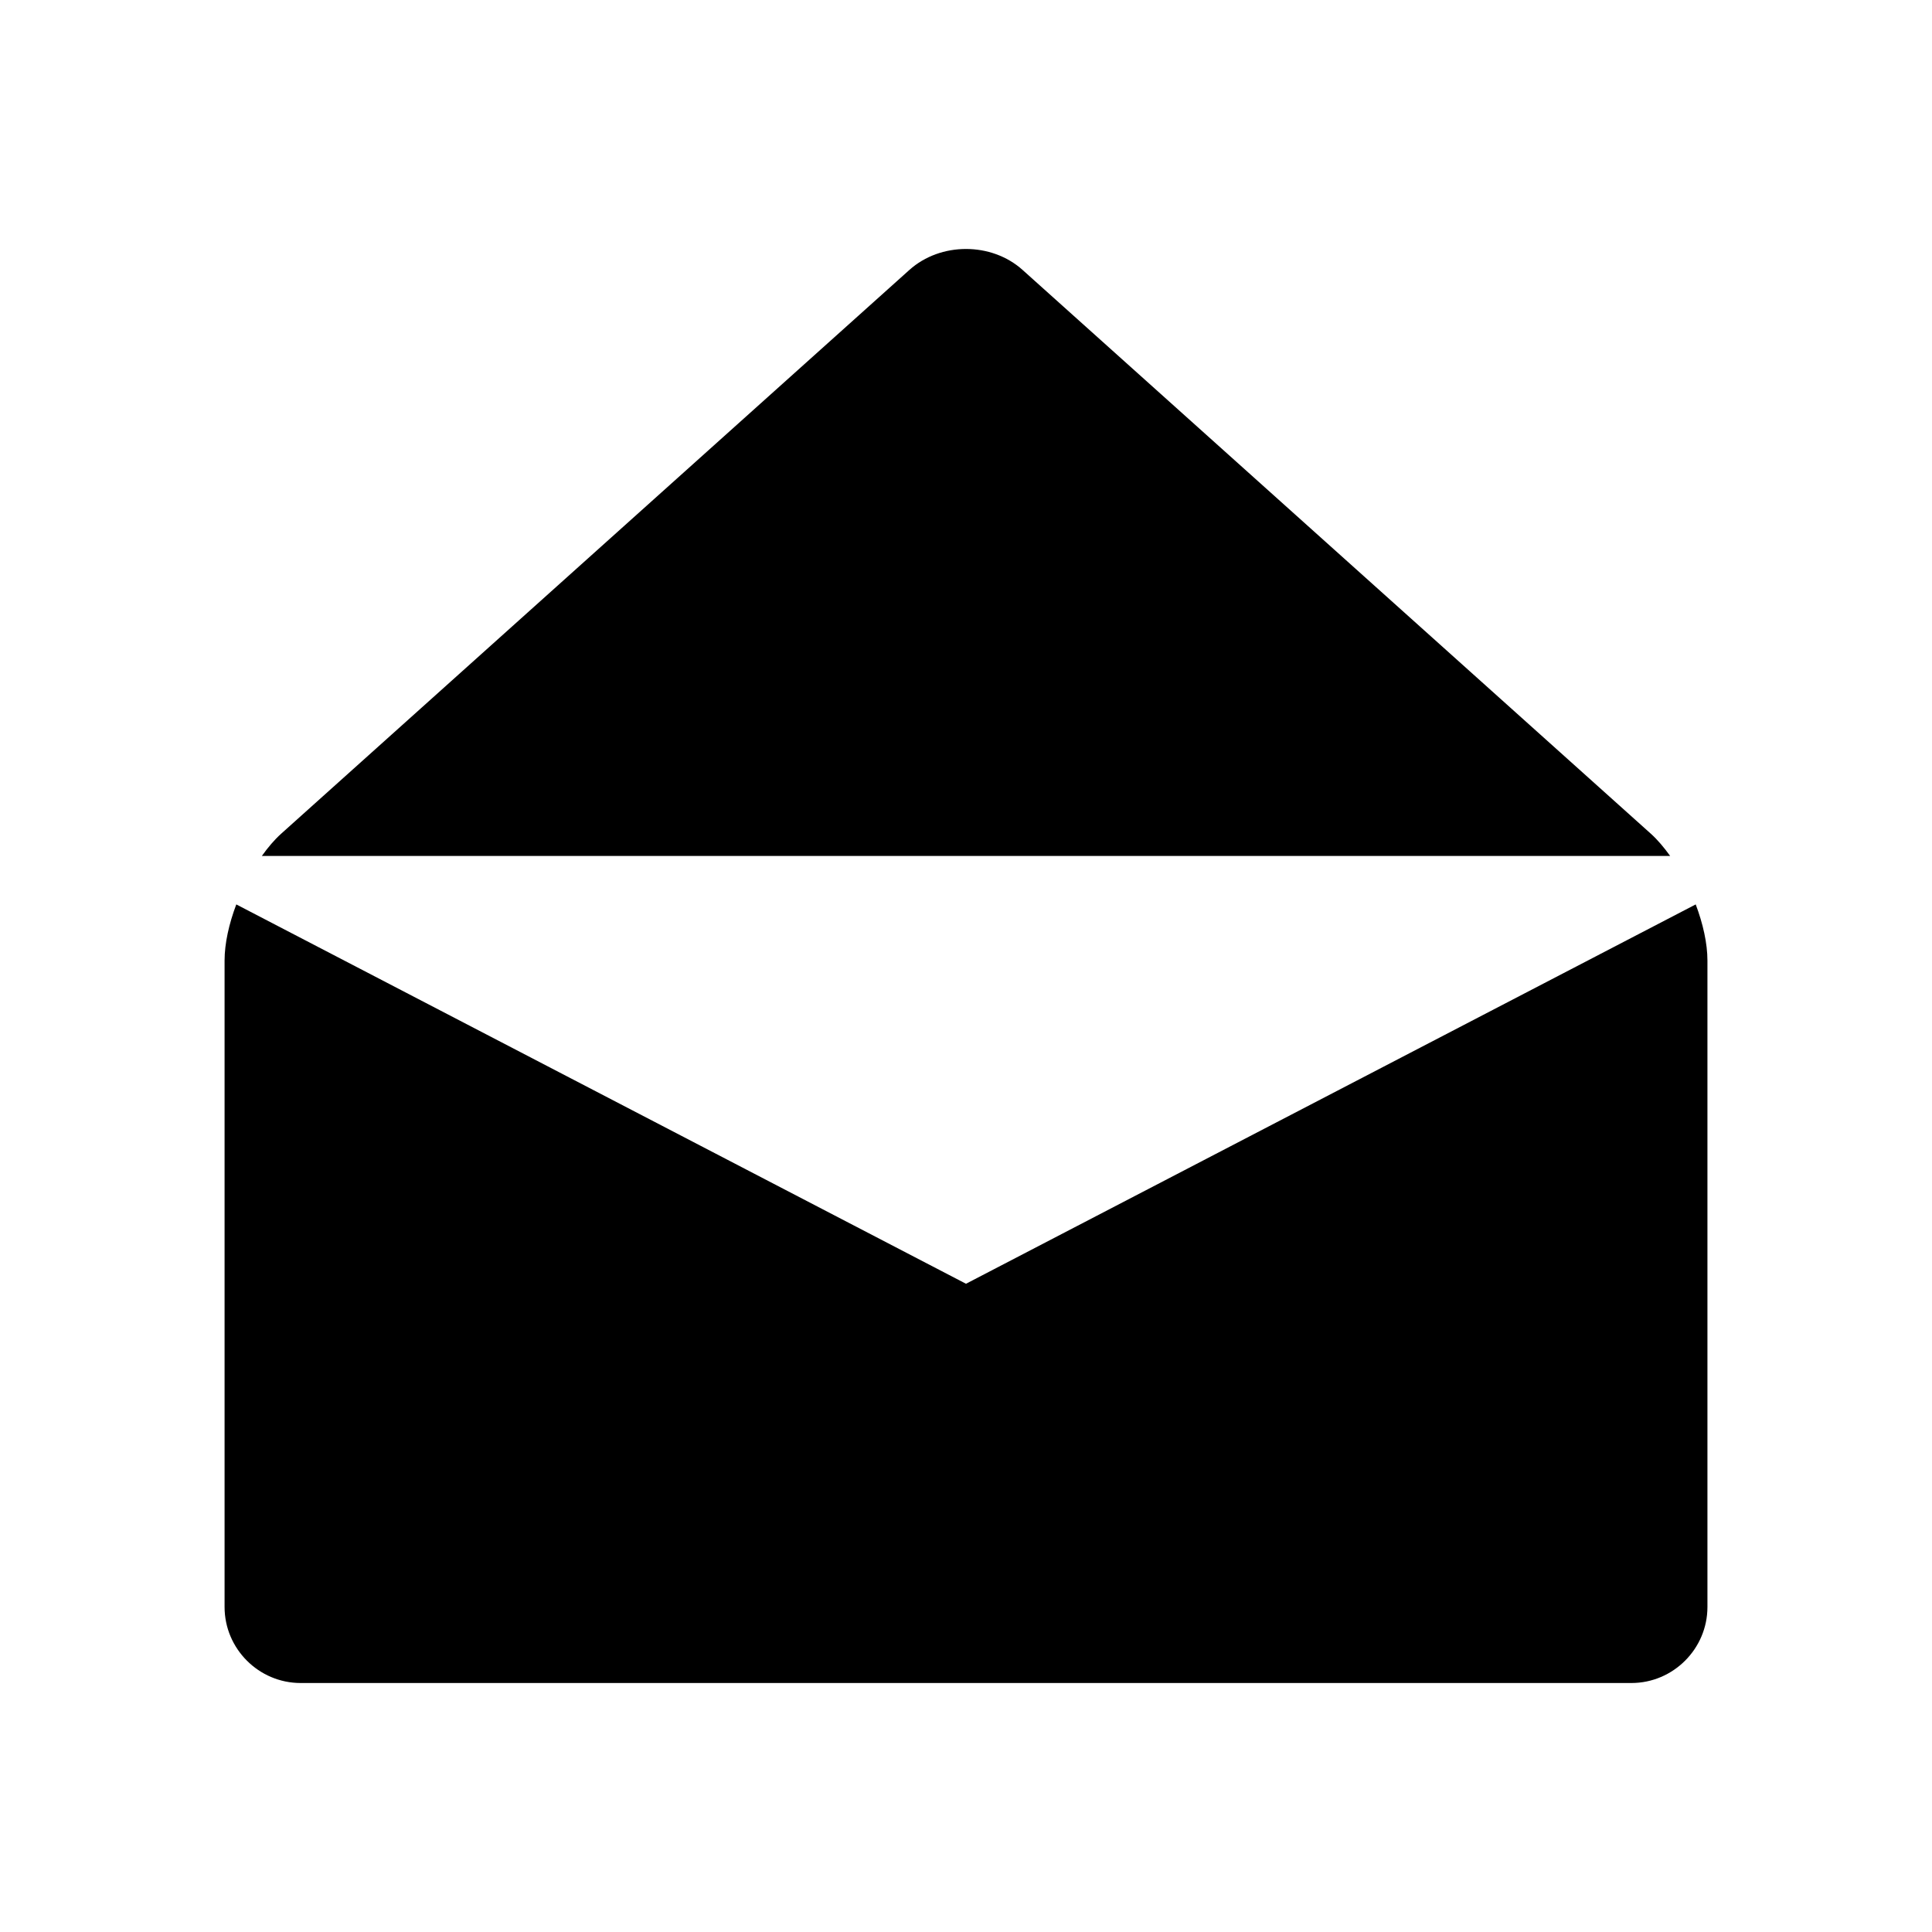
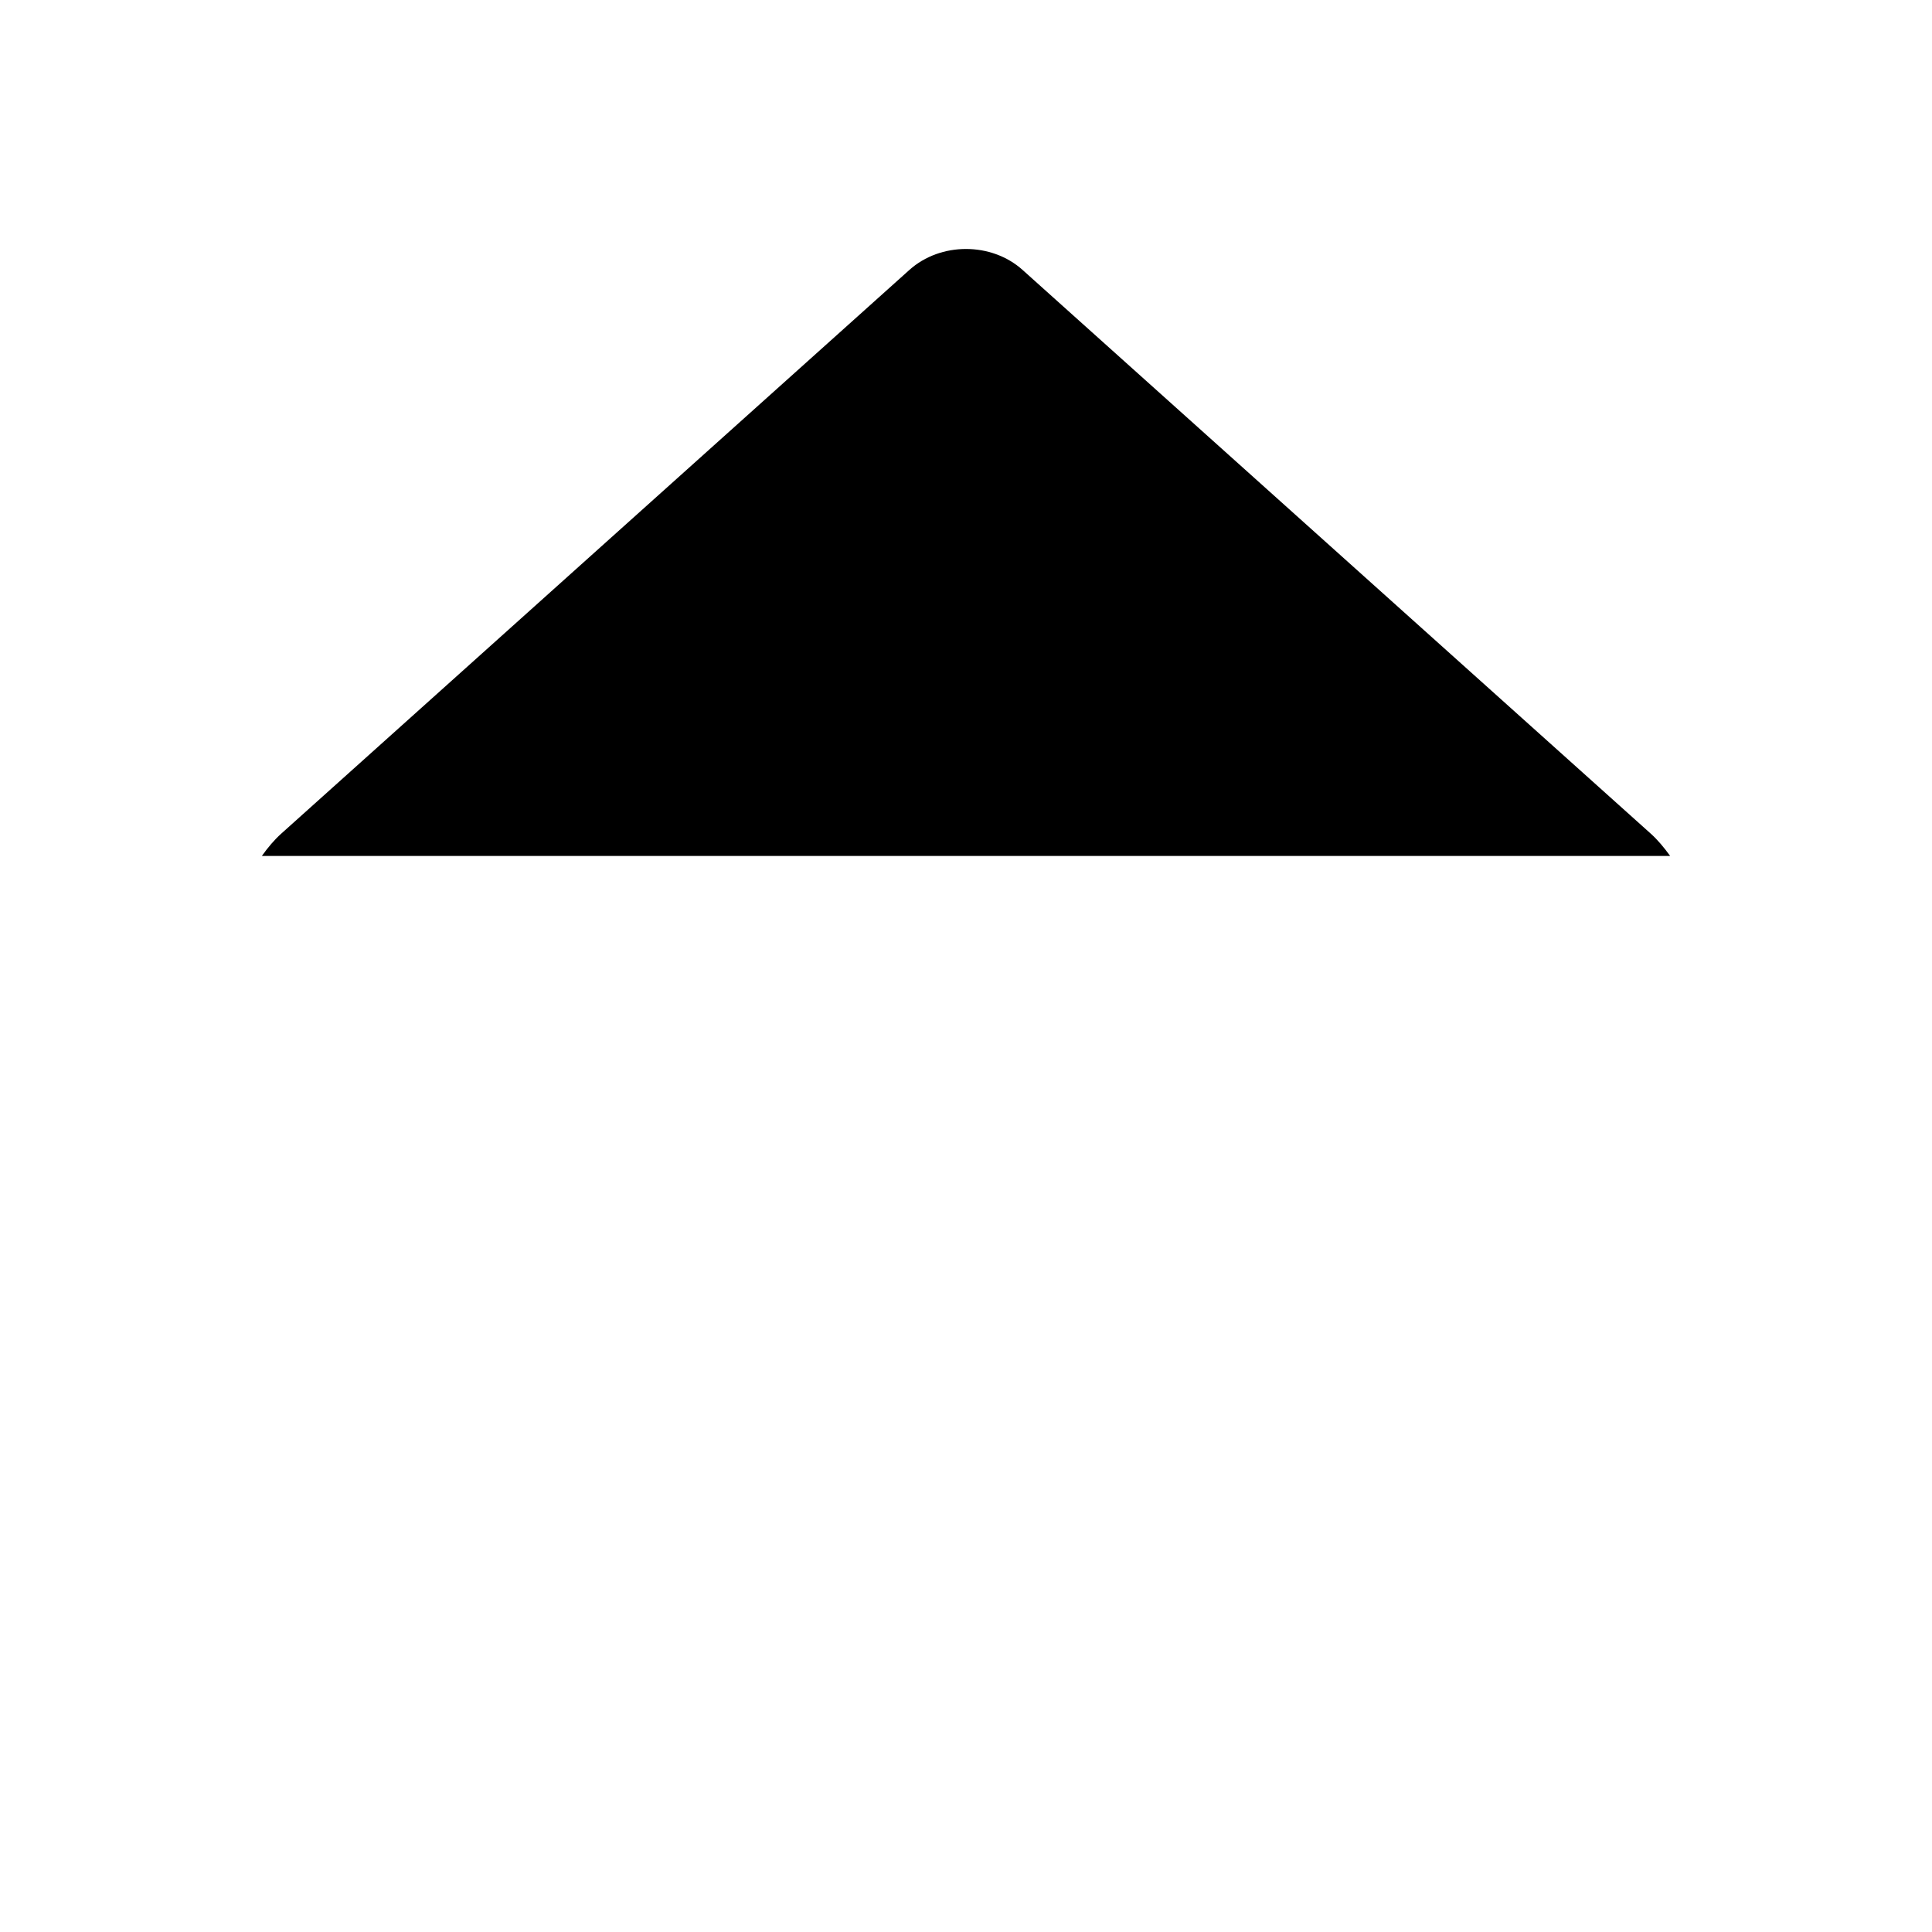
<svg xmlns="http://www.w3.org/2000/svg" fill="#000000" width="800px" height="800px" version="1.1" viewBox="144 144 512 512">
  <g>
    <path d="m586.61 370.84c-1.613-2.238-3.316-4.273-5.117-5.894l-166.5-149.41c-8.242-7.406-21.746-7.406-29.996 0l-166.49 149.41c-1.805 1.621-3.516 3.656-5.117 5.894z" />
-     <path d="m593.38 383.68-193.38 100.53-193.38-100.53c-1.926 5.098-3.106 10.328-3.106 14.883v171.3c0 11.082 9.07 20.152 20.152 20.152h352.67c11.082 0 20.152-9.07 20.152-20.152v-171.3c0-4.555-1.18-9.785-3.106-14.883z" />
  </g>
</svg>